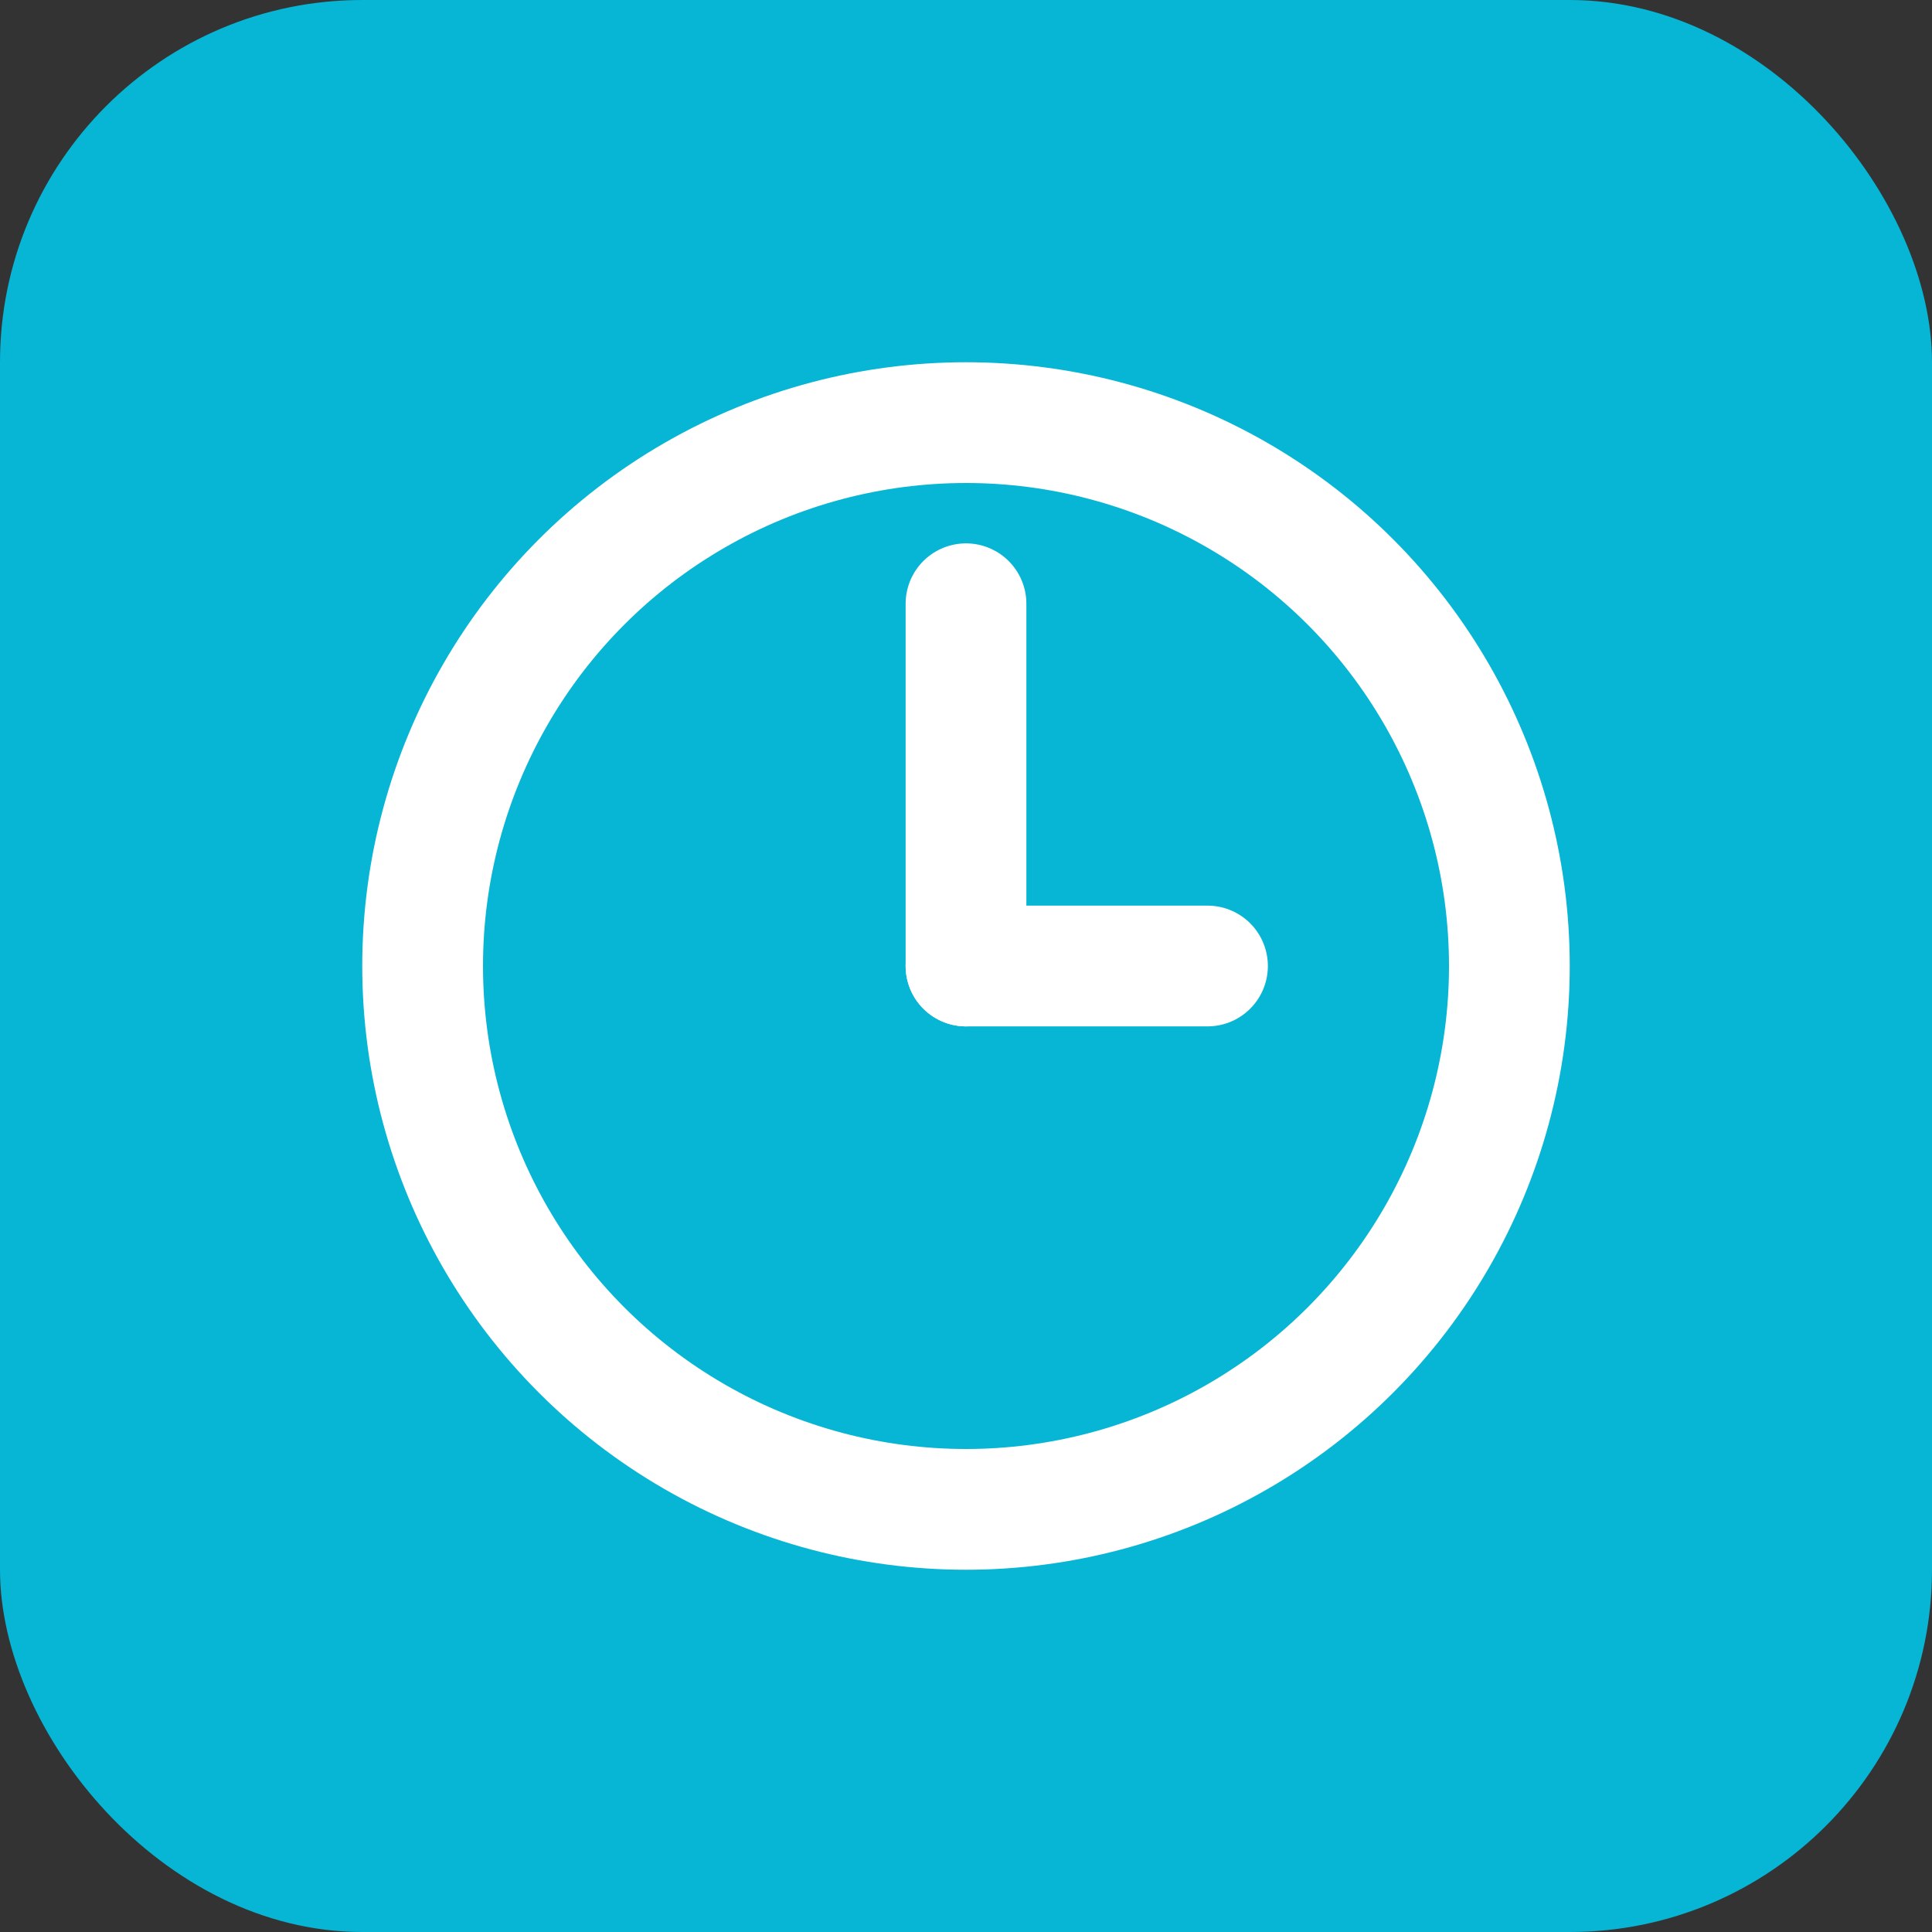
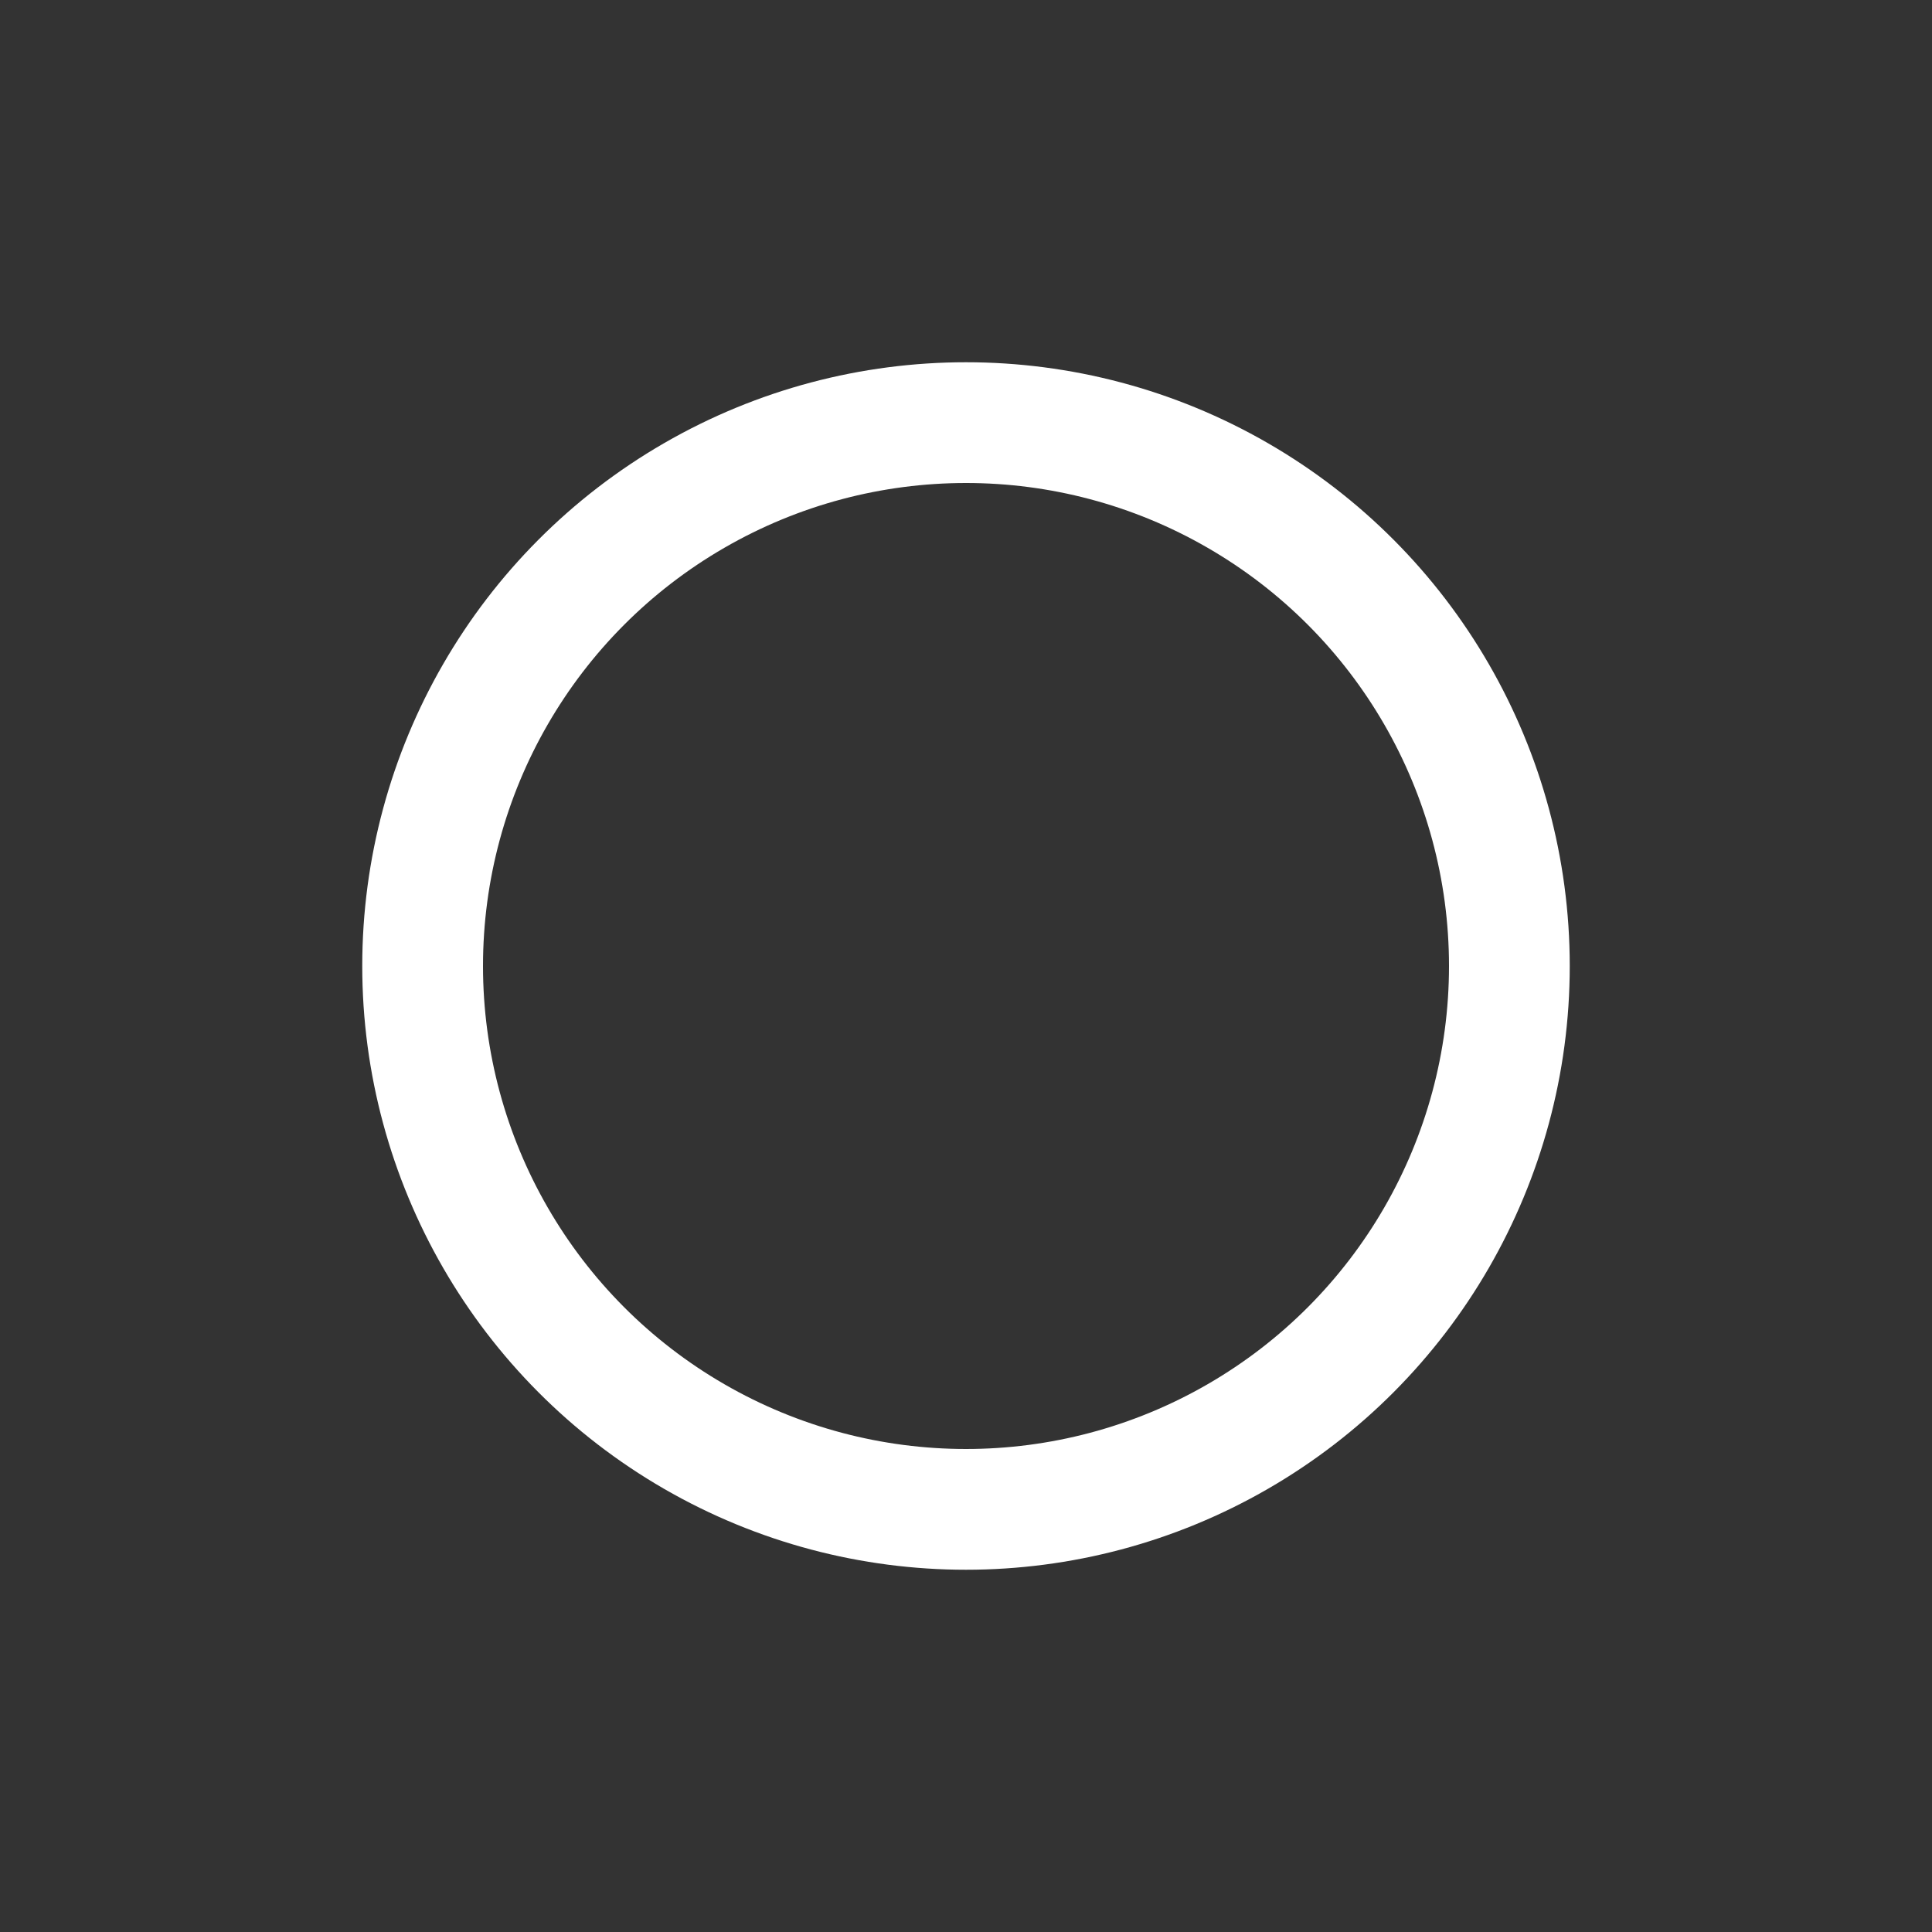
<svg xmlns="http://www.w3.org/2000/svg" width="32" height="32" viewBox="0 0 32 32">
  <rect x="0" y="0" width="32" height="32" fill="#333333" stroke="none" />
-   <rect width="32" height="32" rx="6" fill="#06b6d4" />
  <circle cx="16" cy="16" r="9" stroke="white" stroke-width="2" fill="none" />
-   <line x1="16" y1="16" x2="16" y2="10" stroke="white" stroke-width="2" stroke-linecap="round" />
-   <line x1="16" y1="16" x2="20" y2="16" stroke="white" stroke-width="2" stroke-linecap="round" />
</svg>